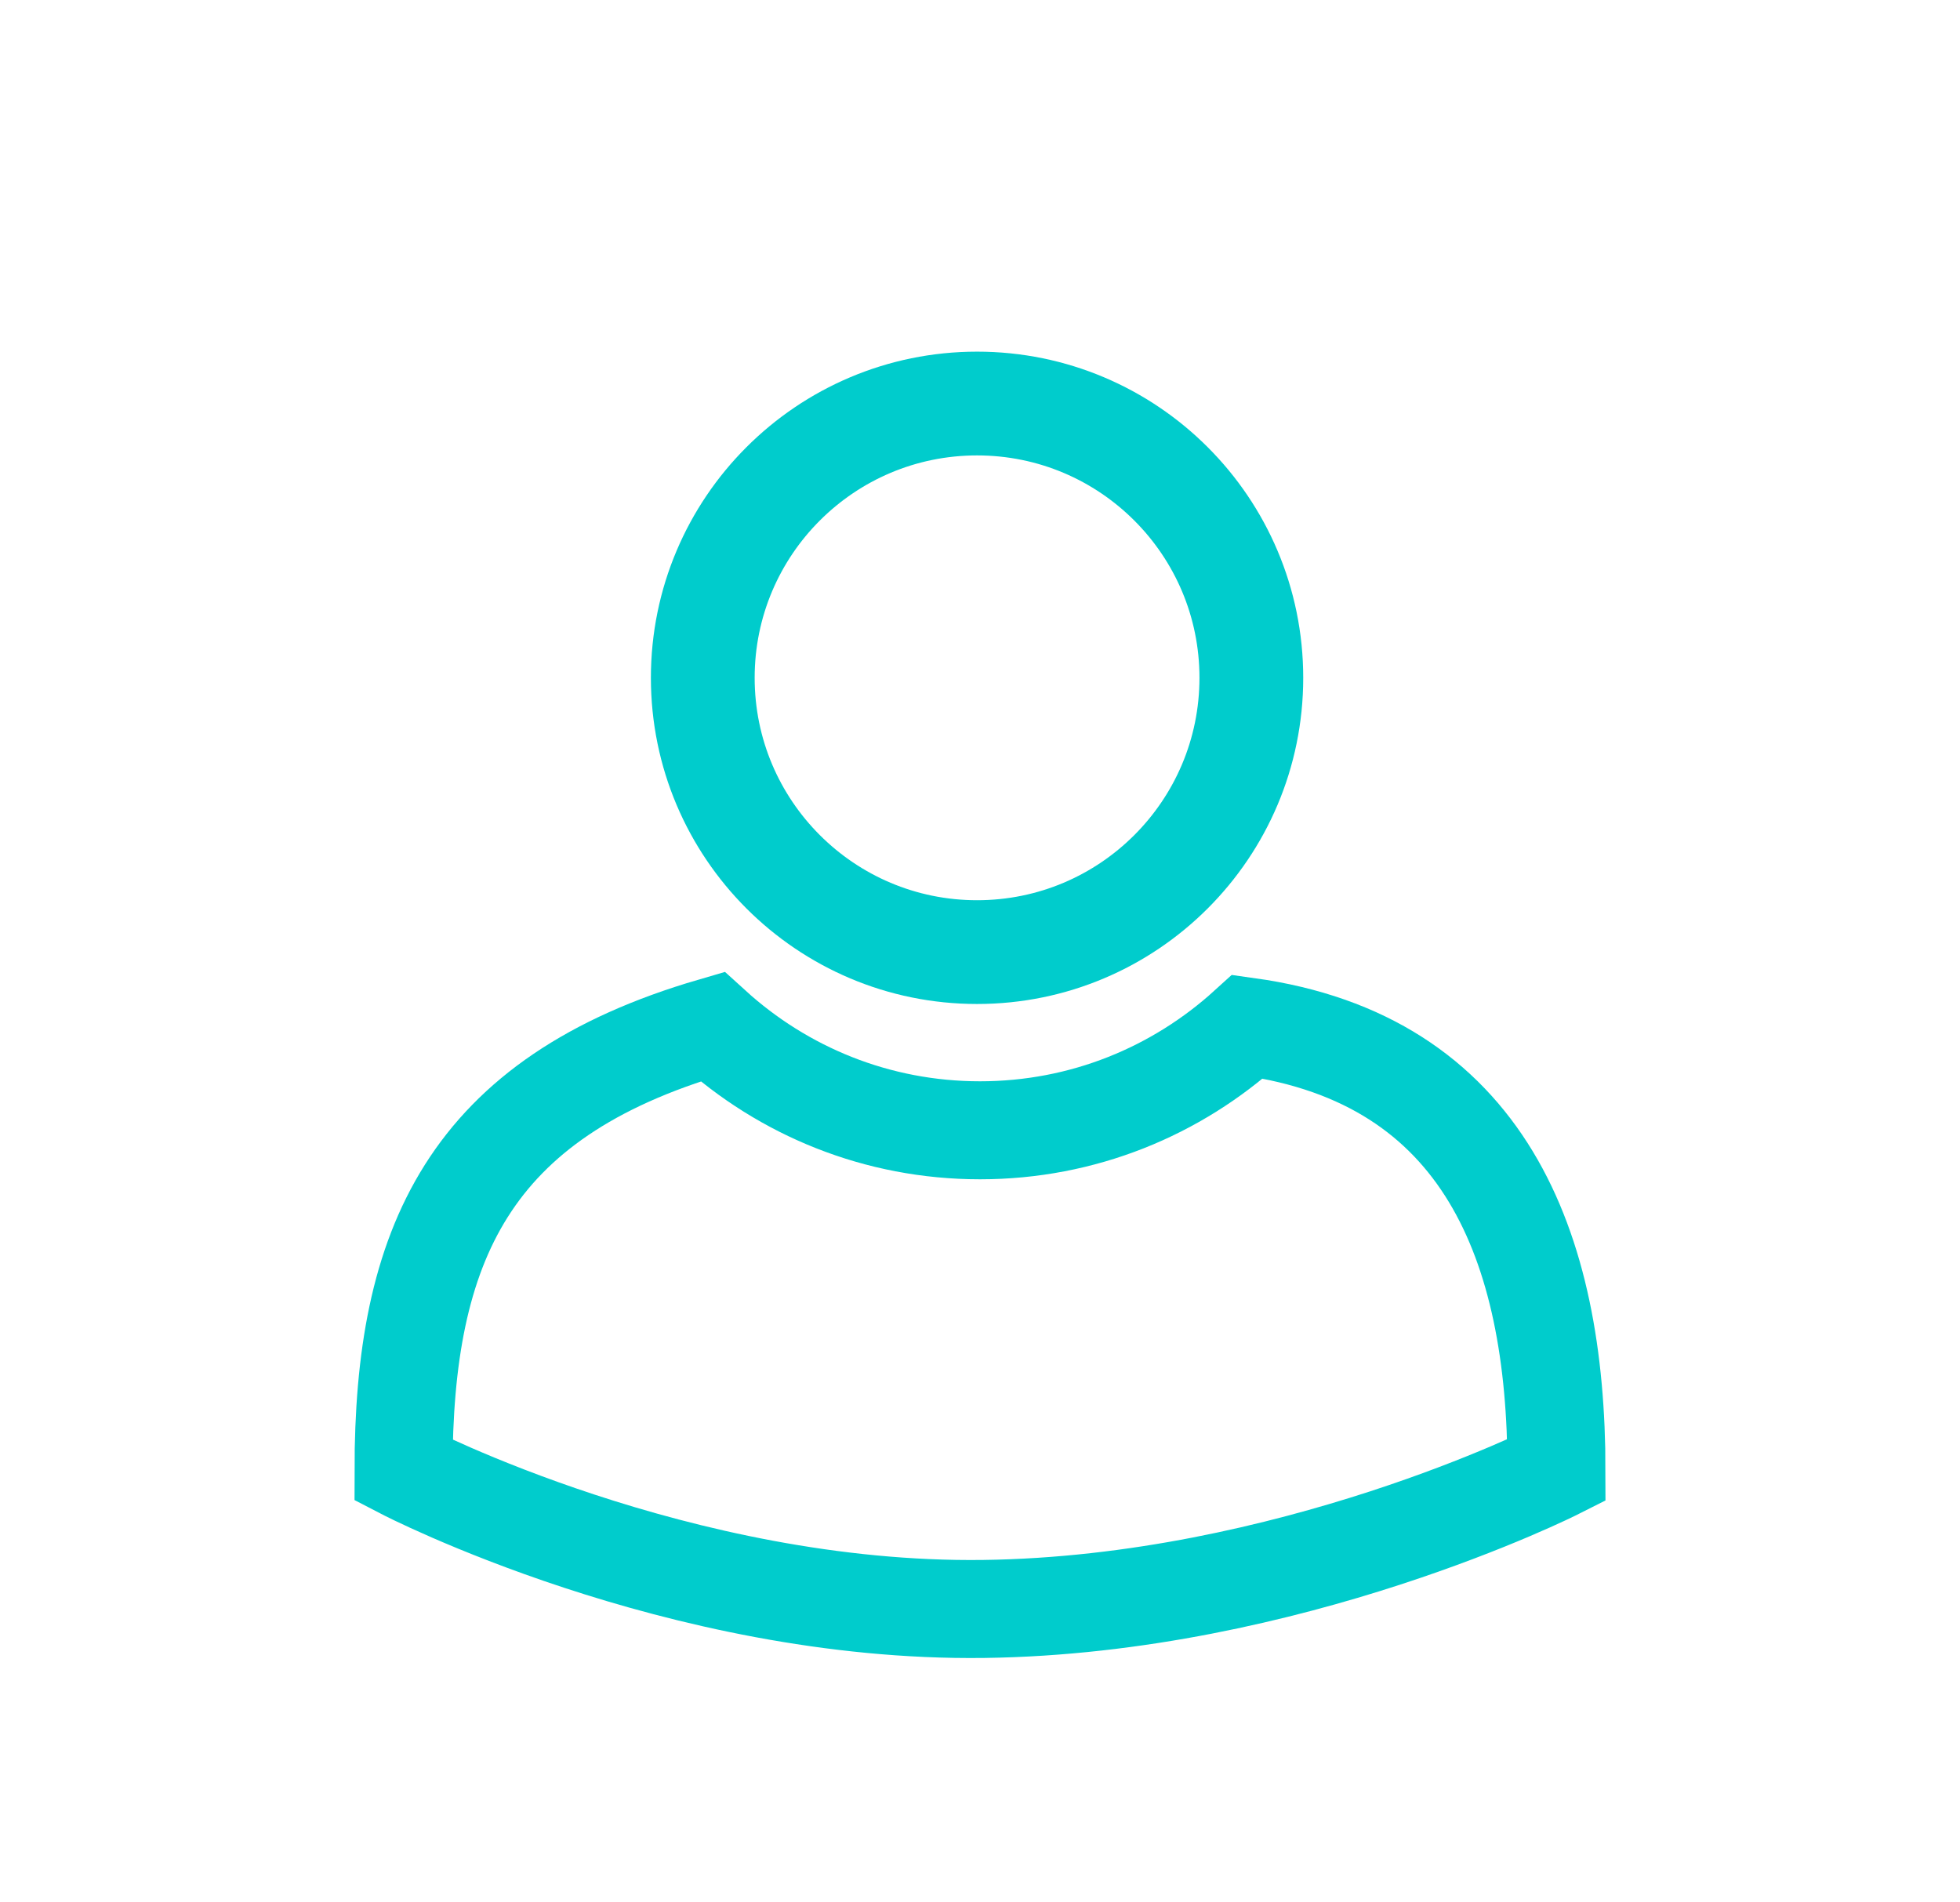
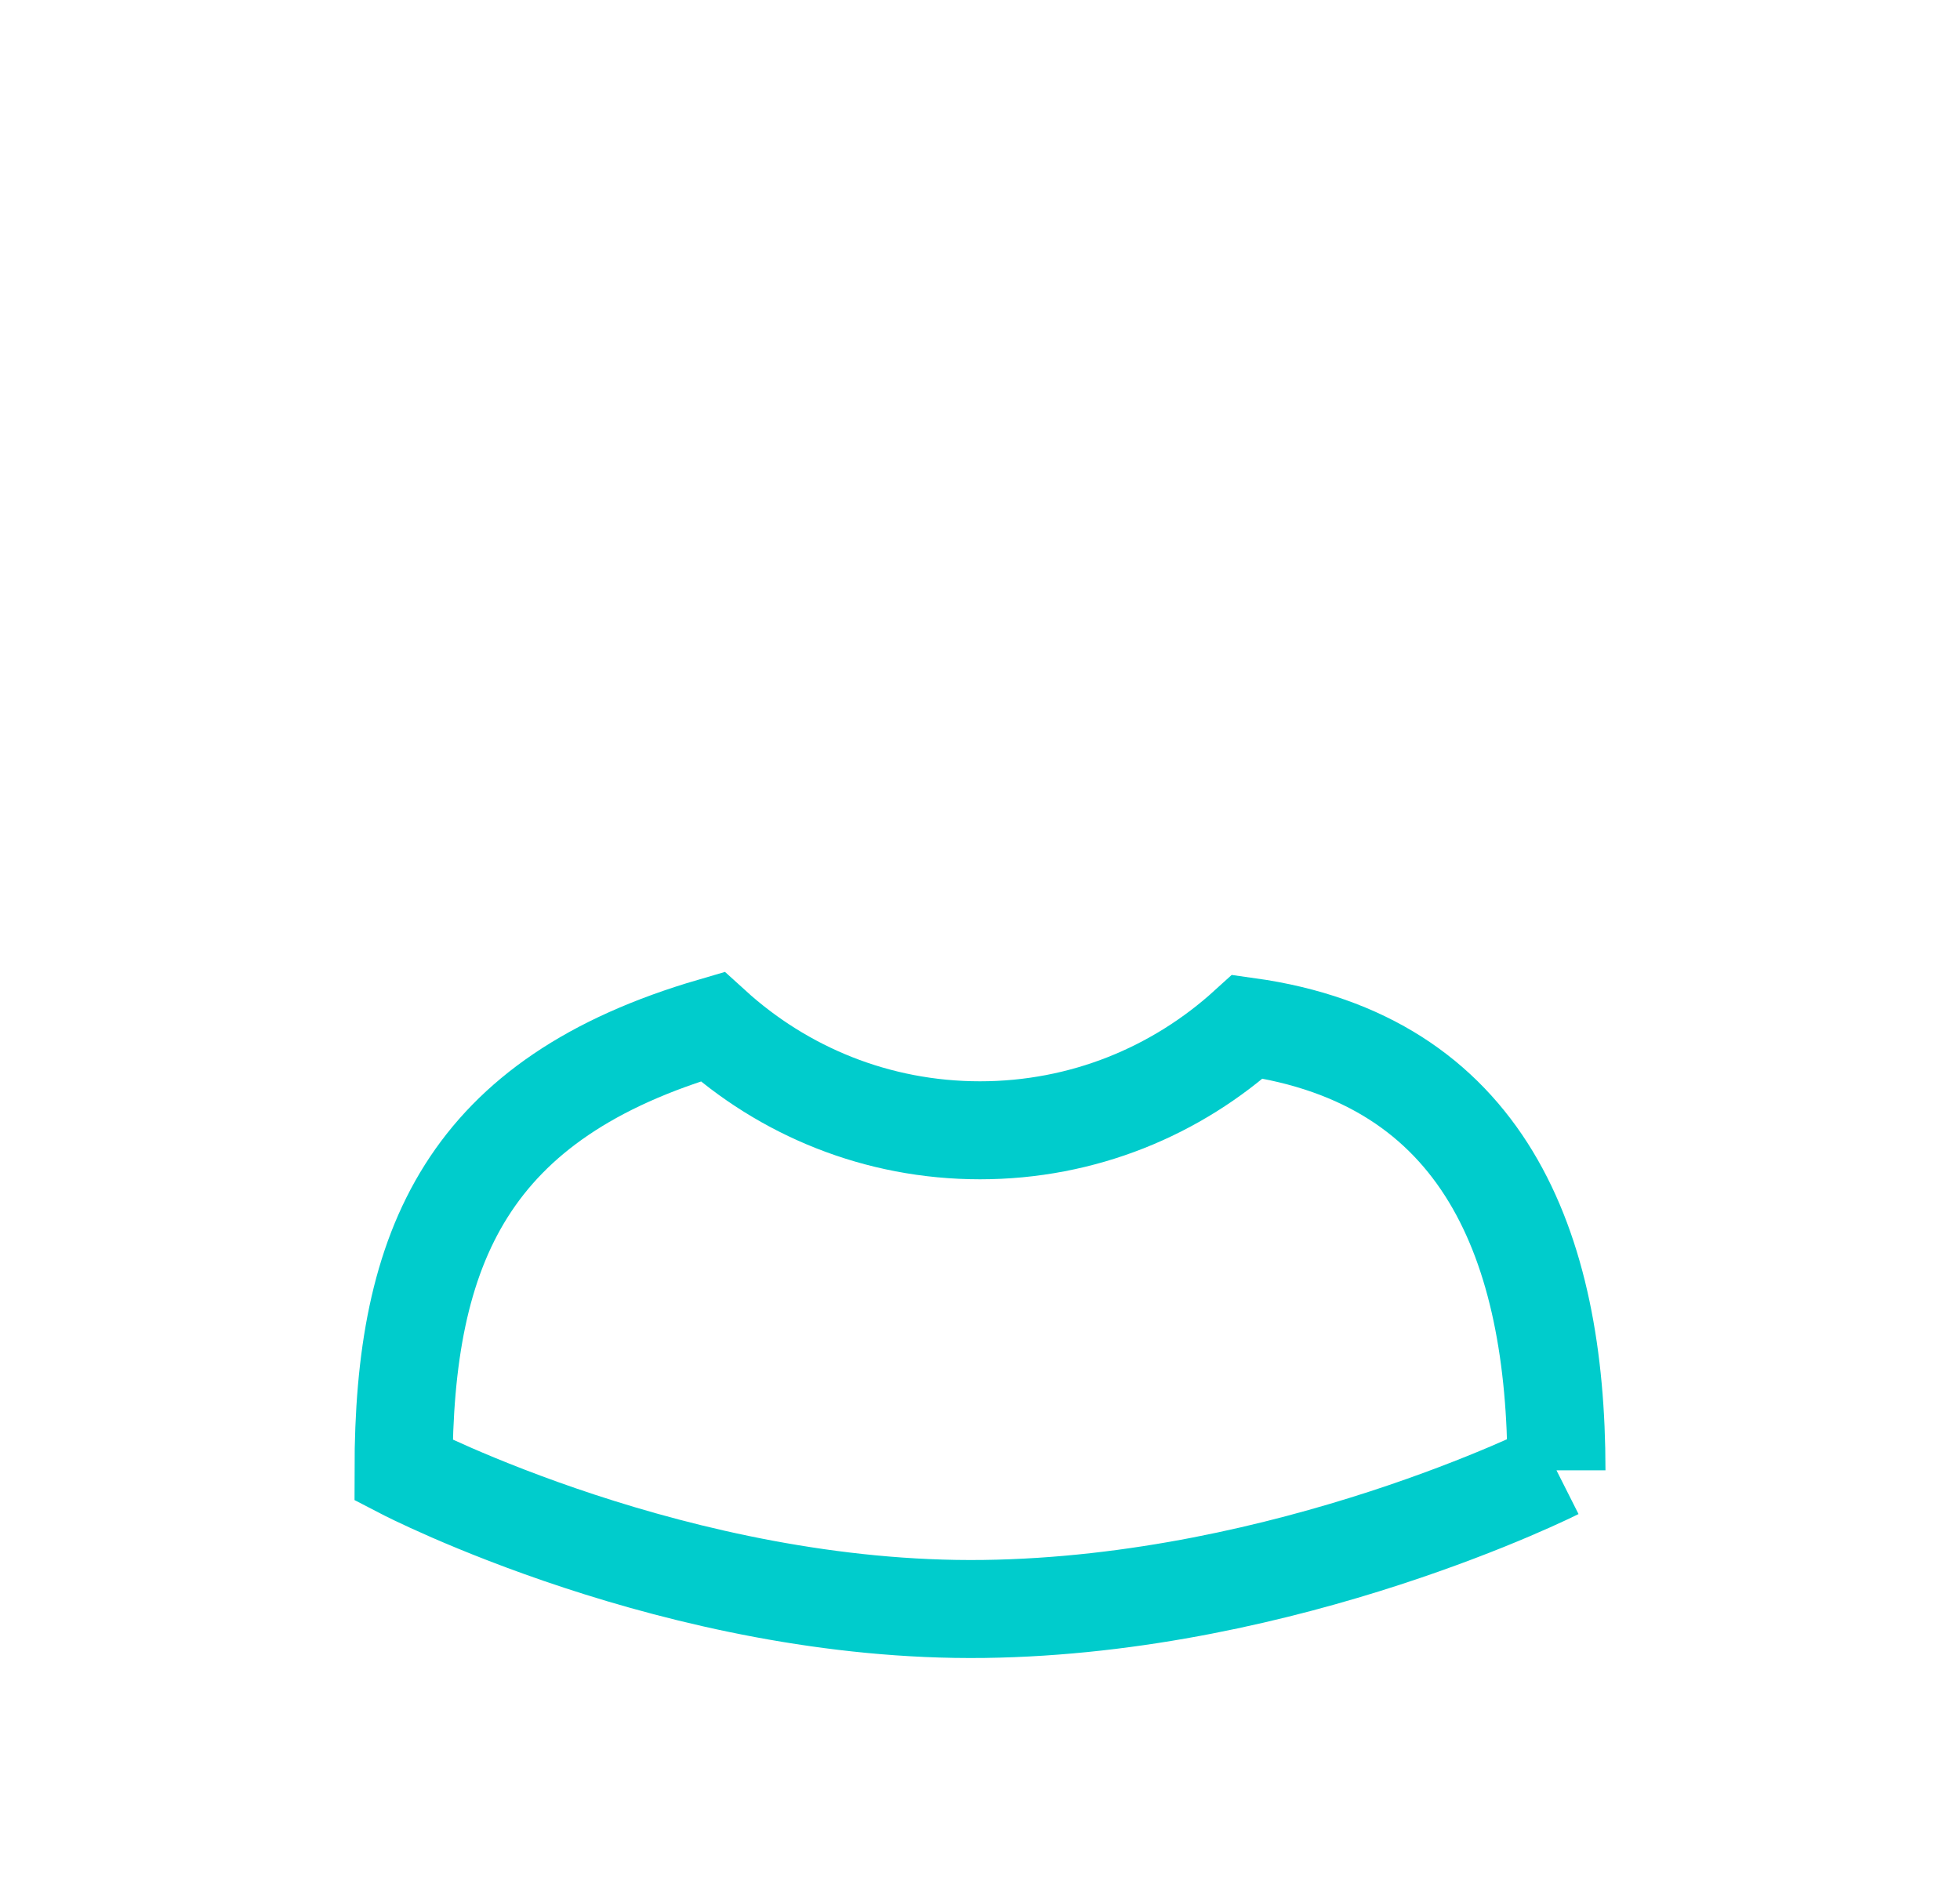
<svg xmlns="http://www.w3.org/2000/svg" width="34" height="33" viewBox="0 0 34 33" fill="none">
-   <path d="M27 25.505C27 21.604 25.744 18.381 21.643 17.809C20.41 18.93 18.786 19.607 17 19.607C15.214 19.607 13.59 18.93 12.357 17.809C8.118 19.047 7 21.604 7 25.505C7 25.505 11.77 27.98 17.069 27.91C22.369 27.84 27 25.505 27 25.505Z" stroke="#00CCCC" stroke-width="1.7" stroke-miterlimit="10" />
-   <path d="M16.949 16.516C19.577 16.516 21.707 14.386 21.707 11.758C21.707 9.13 19.577 7 16.949 7C14.322 7 12.191 9.13 12.191 11.758C12.191 14.386 14.322 16.516 16.949 16.516Z" stroke="#00CCCC" stroke-width="1.8" stroke-miterlimit="10" />
+   <path d="M27 25.505C27 21.604 25.744 18.381 21.643 17.809C20.41 18.93 18.786 19.607 17 19.607C15.214 19.607 13.59 18.93 12.357 17.809C8.118 19.047 7 21.604 7 25.505C7 25.505 11.77 27.98 17.069 27.91C22.369 27.84 27 25.505 27 25.505" stroke="#00CCCC" stroke-width="1.7" stroke-miterlimit="10" />
</svg>